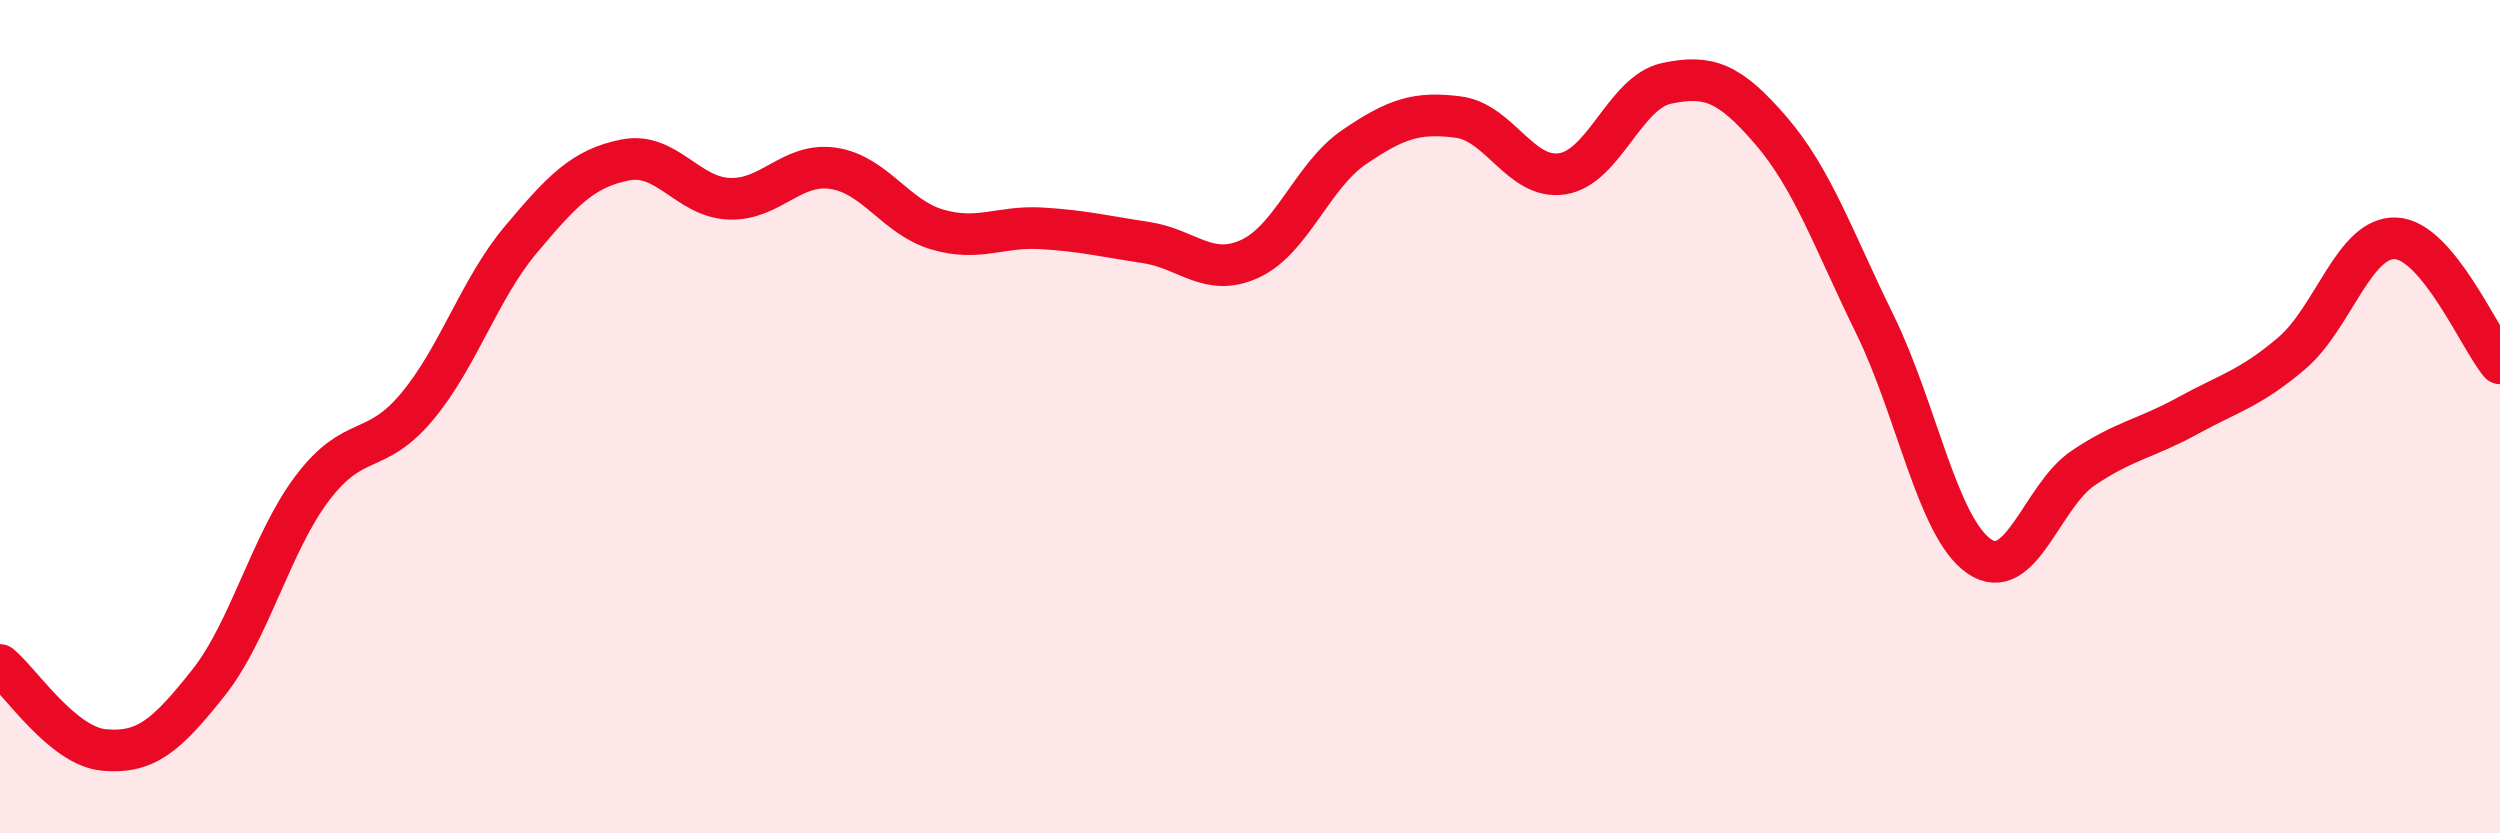
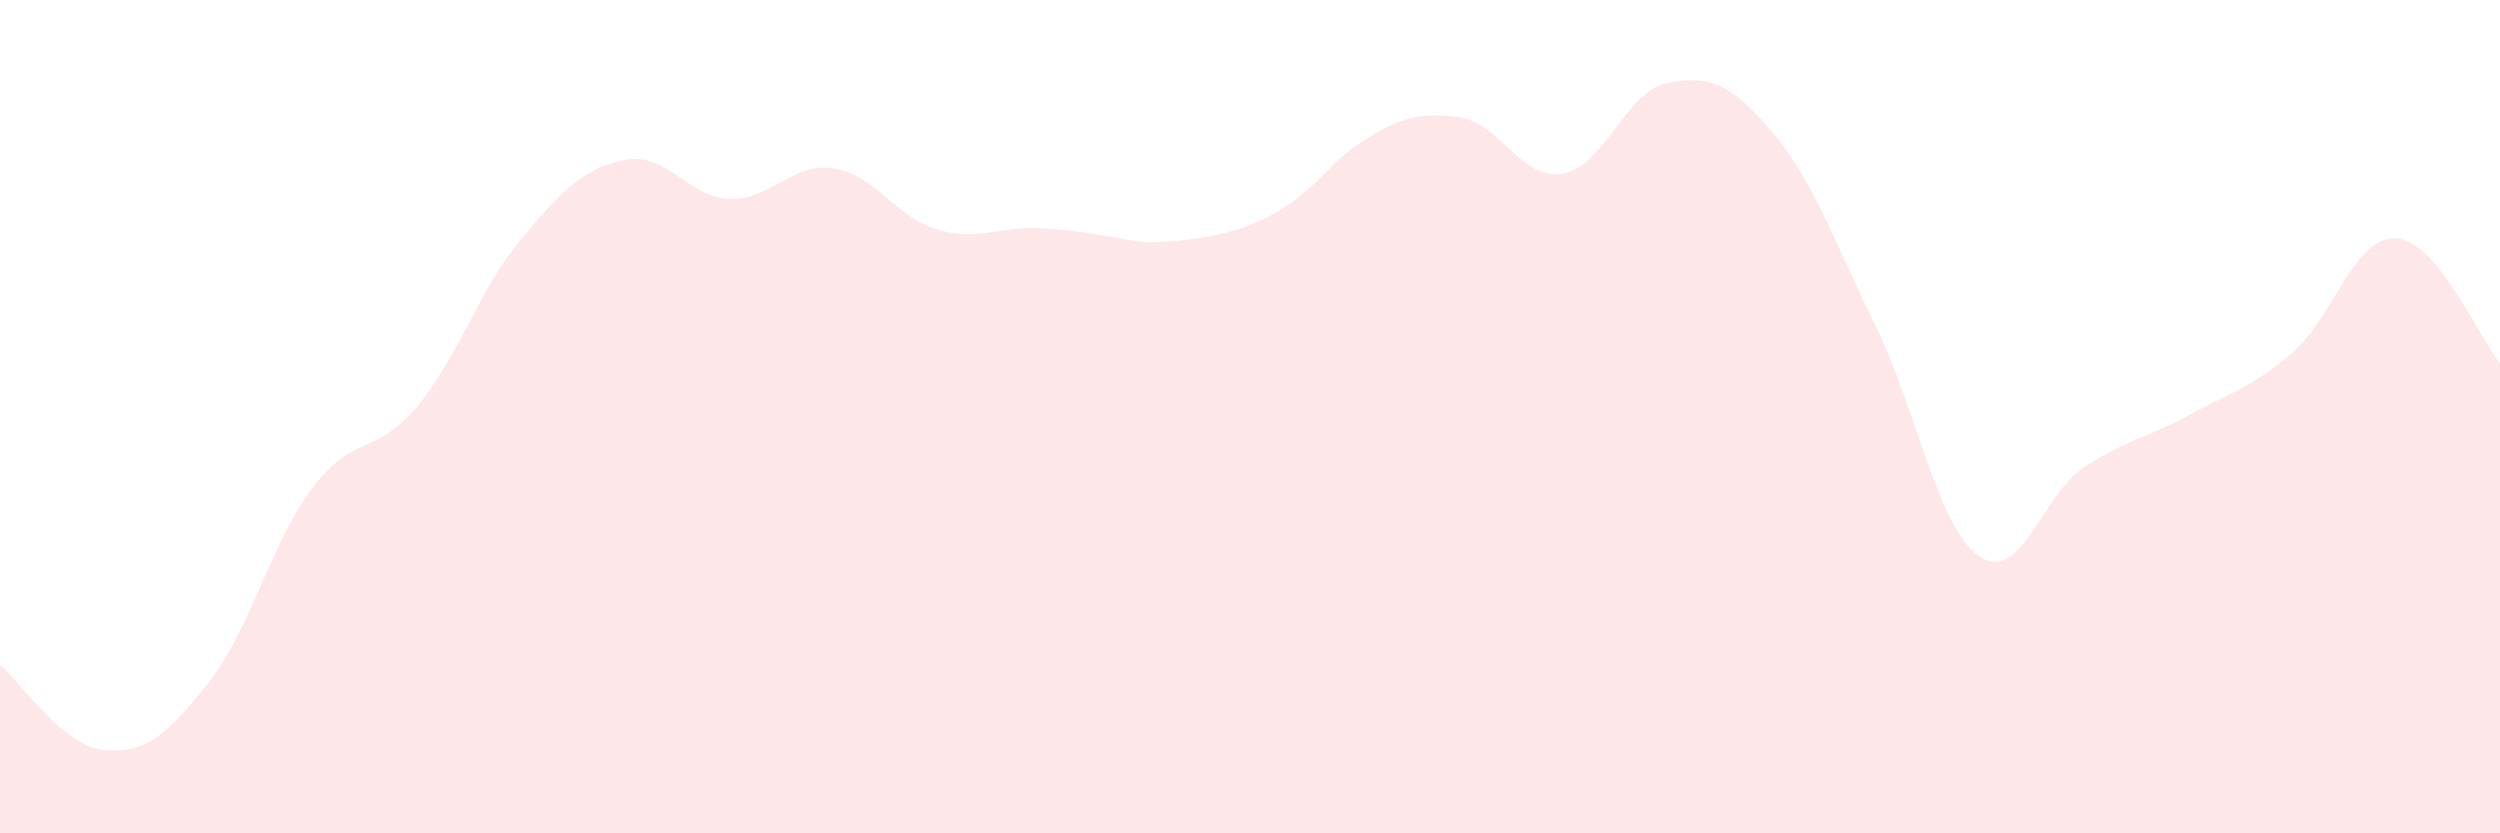
<svg xmlns="http://www.w3.org/2000/svg" width="60" height="20" viewBox="0 0 60 20">
-   <path d="M 0,15.96 C 0.5,16.37 1.5,17.91 2.5,18 C 3.5,18.09 4,17.65 5,16.39 C 6,15.13 6.5,13.03 7.5,11.71 C 8.5,10.39 9,10.96 10,9.77 C 11,8.58 11.5,6.94 12.5,5.75 C 13.5,4.56 14,4.04 15,3.84 C 16,3.64 16.5,4.73 17.5,4.77 C 18.5,4.81 19,3.89 20,4.04 C 21,4.19 21.5,5.22 22.5,5.51 C 23.5,5.8 24,5.42 25,5.48 C 26,5.54 26.5,5.67 27.5,5.82 C 28.5,5.97 29,6.67 30,6.21 C 31,5.75 31.5,4.21 32.5,3.53 C 33.5,2.85 34,2.68 35,2.81 C 36,2.94 36.5,4.33 37.5,4.17 C 38.5,4.01 39,2.21 40,2 C 41,1.79 41.5,1.97 42.5,3.13 C 43.5,4.29 44,5.75 45,7.79 C 46,9.83 46.5,12.66 47.5,13.35 C 48.5,14.04 49,11.9 50,11.23 C 51,10.56 51.5,10.53 52.5,9.98 C 53.5,9.43 54,9.33 55,8.48 C 56,7.63 56.5,5.67 57.5,5.72 C 58.5,5.77 59.5,8.12 60,8.72L60 20L0 20Z" fill="#EB0A25" opacity="0.1" stroke-linecap="round" stroke-linejoin="round" />
-   <path d="M 0,15.96 C 0.5,16.37 1.5,17.91 2.5,18 C 3.5,18.09 4,17.65 5,16.39 C 6,15.13 6.5,13.03 7.5,11.71 C 8.5,10.39 9,10.96 10,9.77 C 11,8.58 11.5,6.94 12.5,5.75 C 13.5,4.56 14,4.04 15,3.84 C 16,3.64 16.5,4.73 17.5,4.77 C 18.5,4.81 19,3.89 20,4.04 C 21,4.19 21.5,5.22 22.5,5.51 C 23.5,5.8 24,5.42 25,5.48 C 26,5.54 26.5,5.67 27.5,5.82 C 28.5,5.97 29,6.67 30,6.21 C 31,5.75 31.5,4.21 32.5,3.53 C 33.5,2.85 34,2.68 35,2.81 C 36,2.94 36.5,4.33 37.5,4.17 C 38.5,4.01 39,2.21 40,2 C 41,1.79 41.5,1.97 42.5,3.13 C 43.5,4.29 44,5.75 45,7.79 C 46,9.83 46.5,12.66 47.5,13.35 C 48.5,14.04 49,11.9 50,11.23 C 51,10.56 51.5,10.53 52.5,9.98 C 53.5,9.43 54,9.33 55,8.48 C 56,7.63 56.5,5.67 57.5,5.72 C 58.5,5.77 59.5,8.12 60,8.72" stroke="#EB0A25" stroke-width="1" fill="none" stroke-linecap="round" stroke-linejoin="round" />
+   <path d="M 0,15.96 C 0.5,16.37 1.5,17.91 2.5,18 C 3.5,18.09 4,17.65 5,16.39 C 6,15.13 6.5,13.03 7.5,11.71 C 8.5,10.39 9,10.96 10,9.77 C 11,8.58 11.5,6.94 12.5,5.75 C 13.5,4.56 14,4.04 15,3.84 C 16,3.64 16.5,4.73 17.5,4.77 C 18.5,4.81 19,3.89 20,4.04 C 21,4.19 21.5,5.22 22.5,5.51 C 23.5,5.8 24,5.42 25,5.48 C 26,5.54 26.5,5.67 27.5,5.82 C 31,5.75 31.5,4.21 32.5,3.53 C 33.5,2.85 34,2.68 35,2.81 C 36,2.94 36.5,4.33 37.5,4.17 C 38.5,4.01 39,2.21 40,2 C 41,1.79 41.5,1.97 42.5,3.13 C 43.5,4.29 44,5.75 45,7.79 C 46,9.83 46.5,12.66 47.5,13.35 C 48.5,14.04 49,11.9 50,11.23 C 51,10.56 51.5,10.53 52.5,9.98 C 53.5,9.43 54,9.33 55,8.48 C 56,7.63 56.5,5.67 57.5,5.72 C 58.5,5.77 59.5,8.12 60,8.72L60 20L0 20Z" fill="#EB0A25" opacity="0.1" stroke-linecap="round" stroke-linejoin="round" />
</svg>